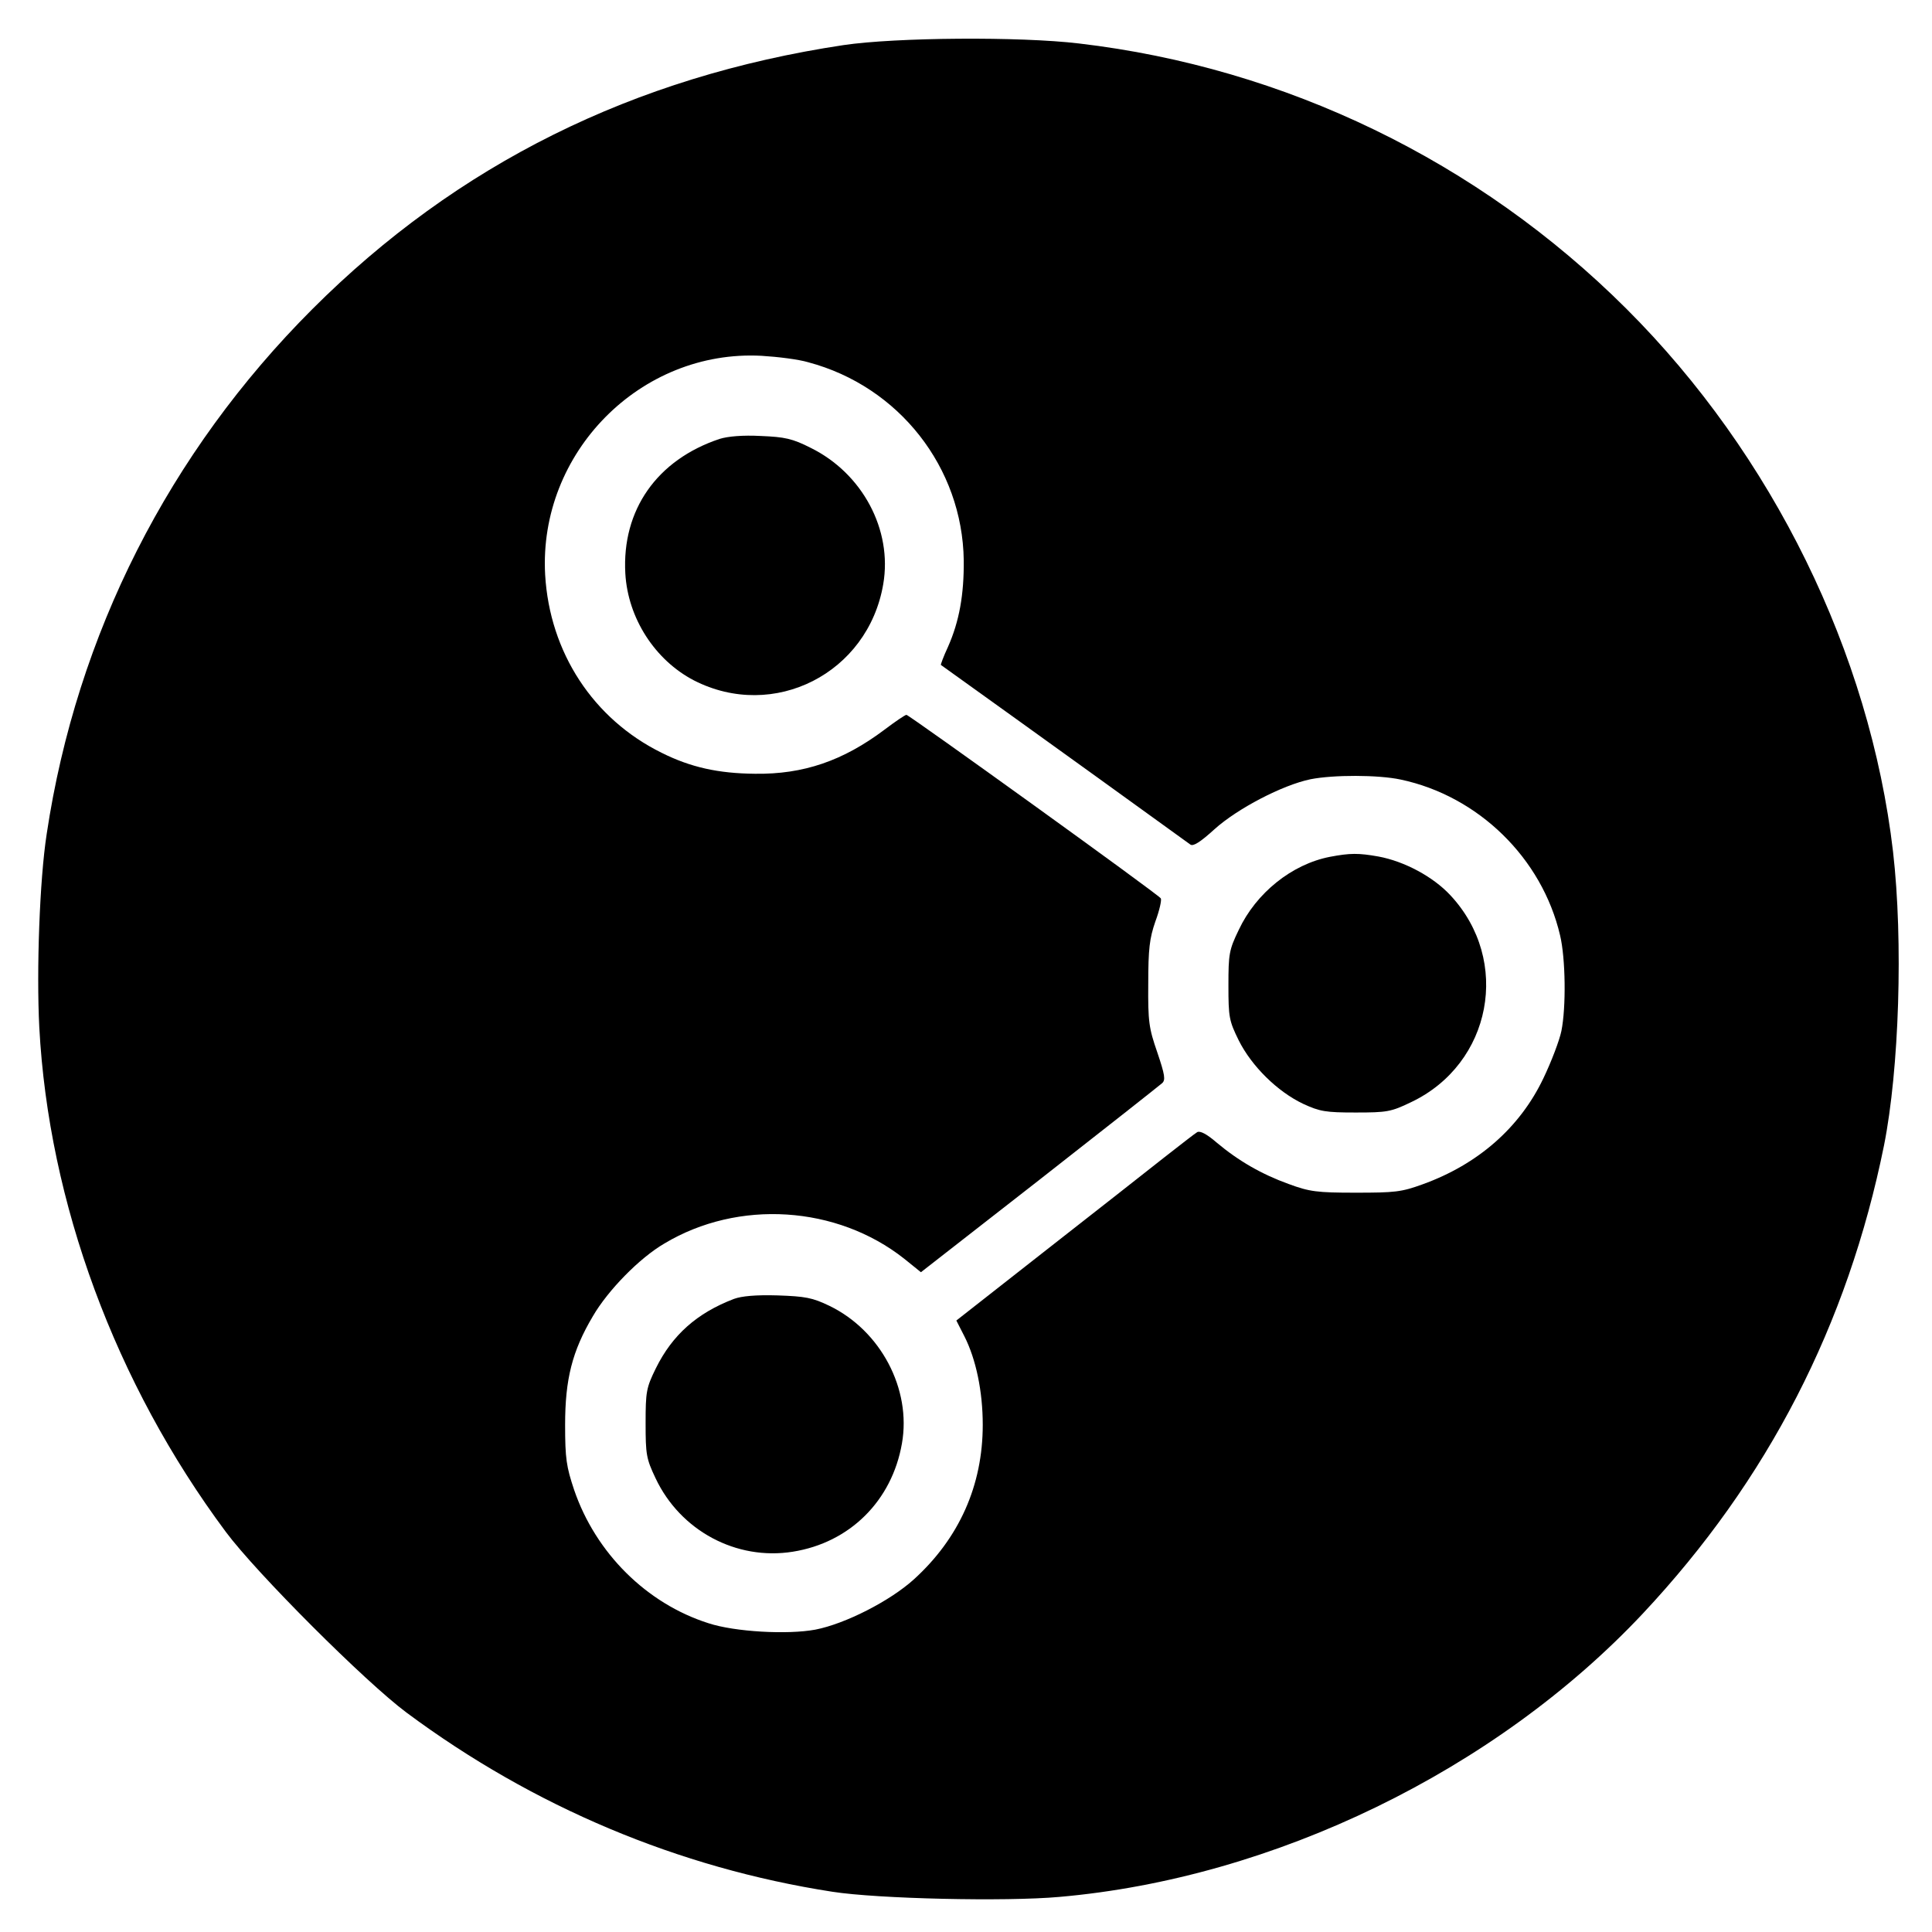
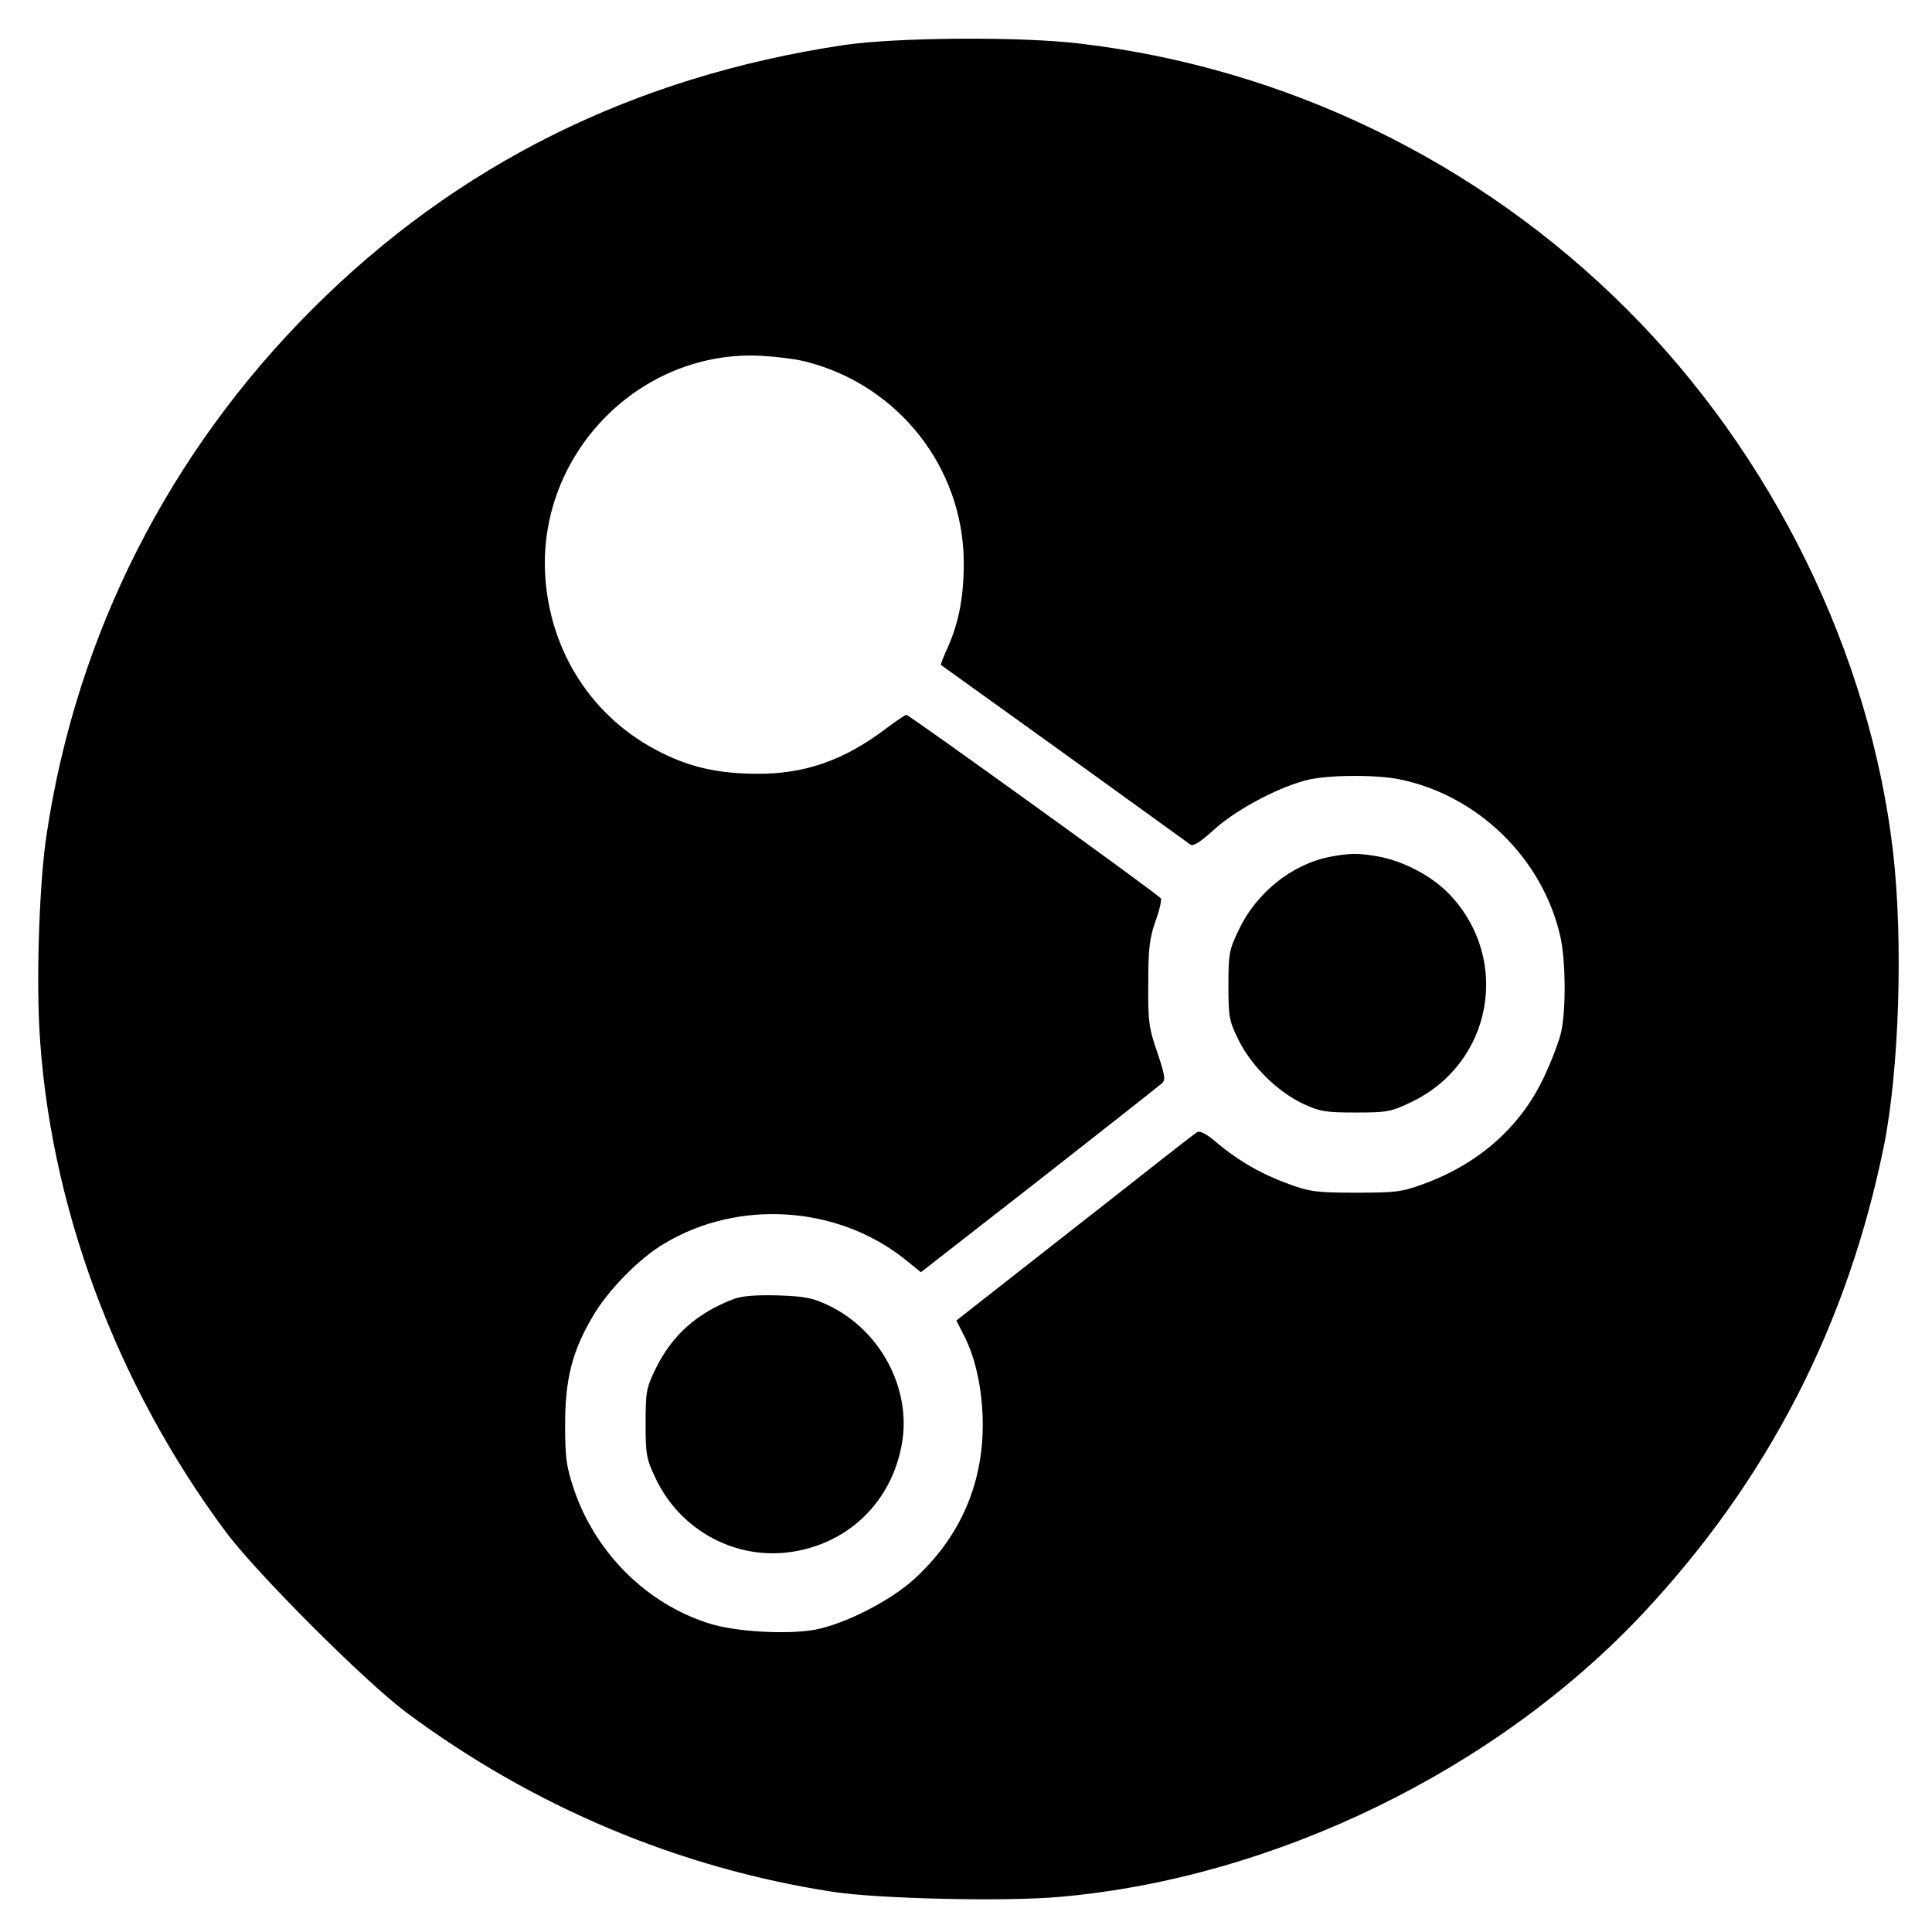
<svg xmlns="http://www.w3.org/2000/svg" version="1.0" width="600pt" height="600pt" viewBox="0 0 600 600" preserveAspectRatio="xMidYMid meet">
  <g transform="translate(0,600) scale(0.1,-0.1)" fill="#000000" stroke="none">
    <path d="M2620 5860 c-652 -98 -1200 -370 -1650 -820 -445 -445 -732 -1010 -825 -1630 -22 -142 -32 -423 -23 -600 29 -545 236 -1106 579 -1567 95 -128 434 -467 562 -562 393 -292 844 -482 1322 -556 141 -22 538 -31 705 -16 666 58 1355 393 1812 880 388 414 636 896 749 1454 47 236 60 634 28 912 -72 617 -374 1233 -828 1686 -460 459 -1060 749 -1700 824 -184 22 -569 19 -731 -5z m-110 -985 c282 -75 479 -327 483 -615 1 -107 -14 -190 -49 -269 -14 -30 -23 -55 -22 -56 264 -189 766 -551 775 -558 9 -6 31 8 75 48 71 64 211 137 298 155 71 14 210 14 280 -1 241 -51 439 -244 495 -484 17 -71 19 -223 4 -297 -6 -29 -31 -95 -56 -147 -73 -153 -203 -267 -375 -329 -66 -24 -86 -26 -208 -26 -120 0 -143 3 -208 27 -83 30 -155 71 -224 129 -30 26 -51 37 -60 32 -7 -4 -53 -40 -103 -79 -49 -39 -215 -169 -367 -288 l-278 -218 25 -49 c36 -71 57 -171 57 -275 0 -188 -73 -352 -214 -480 -74 -67 -213 -138 -306 -156 -86 -16 -250 -7 -332 20 -192 61 -350 218 -417 414 -24 72 -28 97 -28 202 0 142 22 229 86 337 47 81 145 181 222 226 230 138 536 118 745 -47 l52 -42 368 287 c202 158 373 293 381 300 11 10 9 25 -15 96 -26 75 -29 95 -28 213 0 108 4 141 22 193 13 35 20 67 17 72 -7 12 -782 570 -790 570 -4 0 -35 -21 -68 -46 -129 -97 -252 -139 -402 -137 -114 1 -200 20 -290 65 -213 105 -348 312 -362 553 -21 379 296 700 672 680 50 -3 115 -11 145 -20z" />
-     <path d="M2235 4637 c-195 -65 -304 -221 -293 -418 8 -139 92 -269 213 -332 248 -127 541 22 588 299 29 169 -65 344 -225 423 -57 29 -81 34 -155 37 -56 3 -102 -1 -128 -9z" />
    <path d="M4130 3339 c-118 -23 -229 -112 -283 -227 -30 -62 -32 -75 -32 -172 0 -99 2 -110 32 -171 40 -80 120 -159 200 -197 52 -24 70 -27 163 -27 97 0 110 2 172 32 251 119 312 440 122 643 -53 57 -142 105 -223 120 -62 11 -88 11 -151 -1z" />
    <path d="M2279 1966 c-115 -44 -191 -112 -242 -215 -30 -61 -32 -73 -32 -171 0 -97 2 -110 31 -171 77 -163 251 -256 426 -228 177 28 308 158 339 336 30 169 -66 351 -226 428 -52 25 -74 29 -160 32 -67 2 -112 -2 -136 -11z" />
  </g>
</svg>